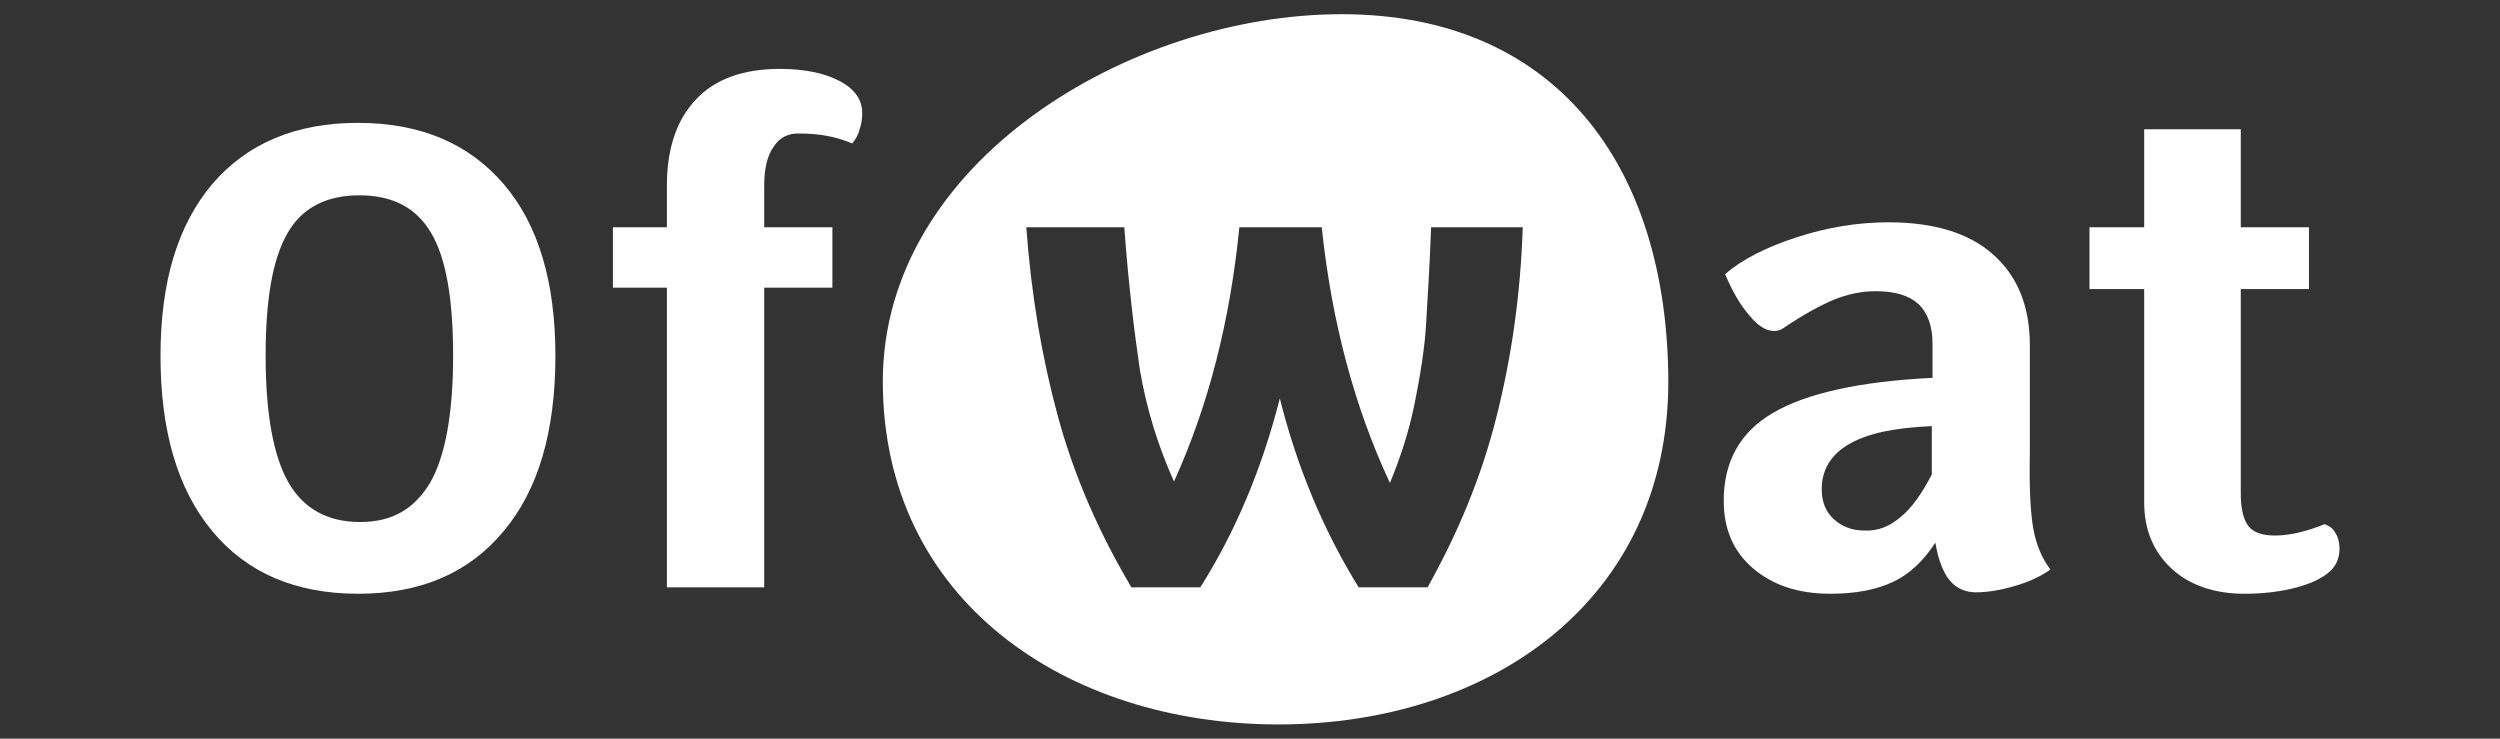
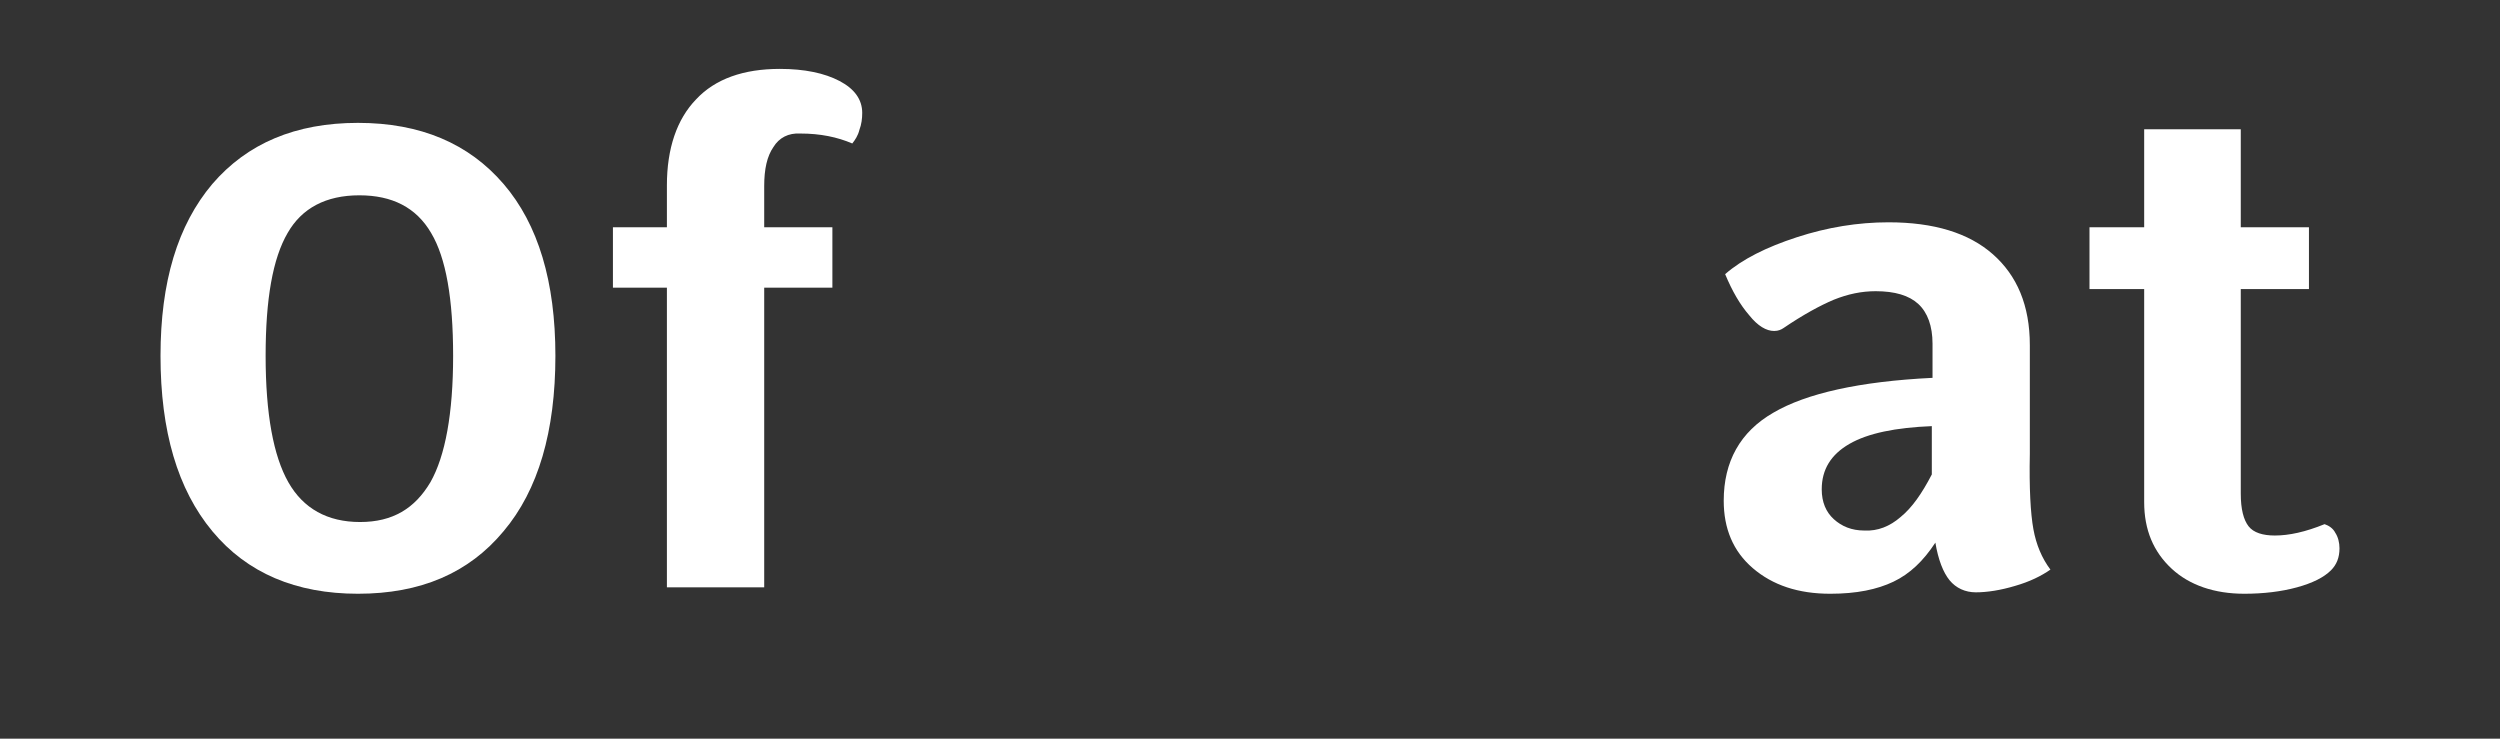
<svg xmlns="http://www.w3.org/2000/svg" version="1.1" id="Layer_1" x="0px" y="0px" viewBox="0 0 352 104" style="enable-background:new 0 0 352 104;" xml:space="preserve">
  <rect x="0" y="0" width="352" height="104" fill="#333333" stroke="none" />
  <style type="text/css">
	.st0{fill:#FFFFFF;}
</style>
  <g>
    <path class="st0" d="M29.9,74.8c-4.9-5.9-7.3-14.1-7.3-24.7c0-10.4,2.4-18.4,7.3-24.2c4.9-5.7,11.7-8.6,20.5-8.6   c8.8,0,15.6,2.9,20.5,8.6c4.9,5.7,7.3,13.8,7.3,24.2c0,10.6-2.4,18.9-7.3,24.7c-4.9,5.9-11.7,8.8-20.5,8.8   C41.7,83.6,34.8,80.7,29.9,74.8z M60.6,67.9c2.1-3.7,3.2-9.7,3.2-17.8c0-8-1-13.8-3.1-17.3c-2.1-3.6-5.5-5.3-10.1-5.3   c-4.7,0-8.1,1.8-10.1,5.3c-2.1,3.6-3.1,9.3-3.1,17.3c0,8.2,1.1,14.1,3.2,17.8c2.1,3.7,5.5,5.6,10.1,5.6S58.4,71.6,60.6,67.9z" />
    <path class="st0" d="M108.9,20.7c-0.9,1.3-1.3,3.1-1.3,5.5V32h9.6v8.5h-9.6v42.2H93.9V40.5h-7.6V32h7.6v-5.9   c0-5.2,1.4-9.3,4.1-12.1c2.7-2.9,6.7-4.3,11.8-4.3c3.5,0,6.3,0.6,8.4,1.7c2.1,1.1,3.2,2.6,3.2,4.5c0,0.8-0.1,1.6-0.4,2.4   c-0.2,0.8-0.6,1.4-1,1.9c-2.1-0.9-4.5-1.4-7.3-1.4C111,18.7,109.7,19.4,108.9,20.7z" />
-     <path class="st0" d="M188.9,2c-29.9,0-64.6,20.9-64.6,51.7c0,30.8,25.8,48.3,55.7,48.3s54.9-17.5,54.9-48.3   C234.8,22.9,218.7,2,188.9,2z M210.7,58.7c-2.1,8.4-5.4,16.3-9.7,24h-9.7c-5-8.1-8.7-17-11.1-26.6c-2.5,9.8-6.2,18.7-11.2,26.6   h-9.7c-4.5-7.6-8-15.5-10.3-23.9c-2.3-8.4-3.8-17.3-4.5-26.8h13.8c0.6,8.1,1.4,14.7,2.2,20.1c0.9,5.3,2.5,10.6,4.8,15.7   c4.9-10.8,7.9-22.7,9.2-35.8h11.6c1.4,13.3,4.6,25.3,9.6,36c1.5-3.6,2.7-7.3,3.5-11.3c0.8-4,1.4-7.7,1.6-11.2   c0.2-3.5,0.5-8,0.7-13.5h12.9C214.1,41.5,212.8,50.4,210.7,58.7z" />
    <path class="st0" d="M286.3,74.5c0.4,2.2,1.2,4.1,2.4,5.7c-1.3,0.9-2.9,1.7-5,2.3c-2,0.6-3.9,0.9-5.5,0.9c-1.5,0-2.8-0.6-3.7-1.7   c-0.9-1.1-1.6-2.9-2-5.3c-1.7,2.6-3.6,4.4-5.9,5.5c-2.3,1.1-5.2,1.7-8.9,1.7c-4.5,0-8.1-1.2-10.9-3.6c-2.8-2.4-4.1-5.6-4.1-9.5   c0-5.5,2.3-9.7,7-12.4c4.6-2.7,12.1-4.4,22.4-4.9v-4.8c0-2.5-0.7-4.4-2-5.6c-1.3-1.2-3.3-1.8-6-1.8c-2,0-3.9,0.4-5.9,1.2   c-1.9,0.8-4.3,2.1-7.1,4c-0.3,0.2-0.7,0.4-1.3,0.4c-1.1,0-2.3-0.7-3.5-2.2c-1.3-1.5-2.4-3.4-3.4-5.8c2.4-2.1,5.8-3.8,10.1-5.2   c4.3-1.4,8.6-2.1,12.9-2.1c6.4,0,11.3,1.5,14.7,4.5c3.4,3,5.2,7.2,5.2,12.8v15.3C285.7,68.7,285.9,72.3,286.3,74.5z M267.6,72.8   c1.6-1.3,3-3.3,4.4-6V60c-5.1,0.2-9,1-11.6,2.5c-2.6,1.5-3.9,3.6-3.9,6.4c0,1.8,0.6,3.2,1.7,4.2c1.1,1,2.5,1.6,4.3,1.6   C264.4,74.8,266.1,74.1,267.6,72.8z" />
    <path class="st0" d="M328.8,75c0.4,0.6,0.6,1.4,0.6,2.2c0,1.3-0.4,2.3-1.2,3.1c-1,1-2.6,1.8-4.8,2.4c-2.2,0.6-4.7,0.9-7.4,0.9   c-4.2,0-7.7-1.2-10.2-3.5c-2.6-2.4-3.9-5.5-3.9-9.4v-30h-7.7V32h7.7V18.2h13.6V32h9.6v8.7h-9.6v28.8c0,2.2,0.4,3.7,1.1,4.6   c0.7,0.9,2,1.3,3.7,1.3c2,0,4.3-0.5,7-1.6C327.9,74,328.5,74.4,328.8,75z" />
  </g>
</svg>